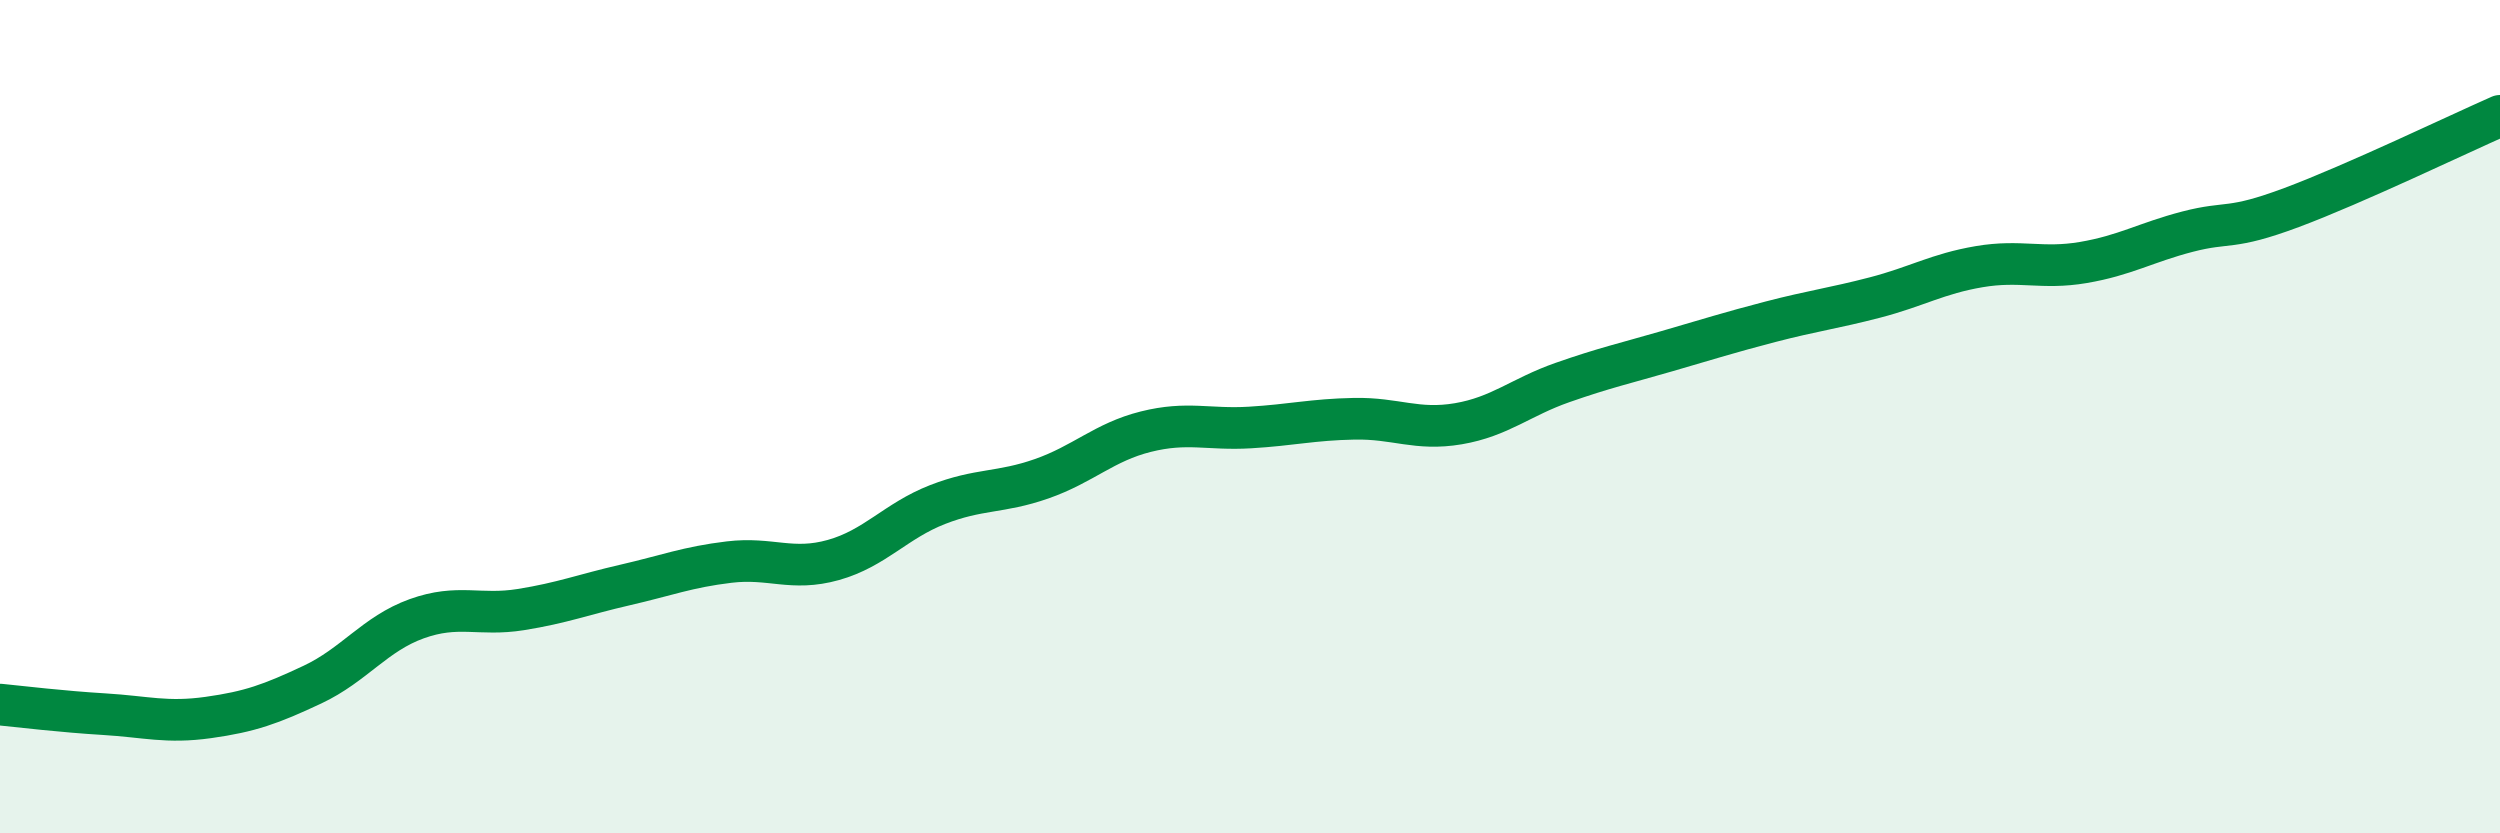
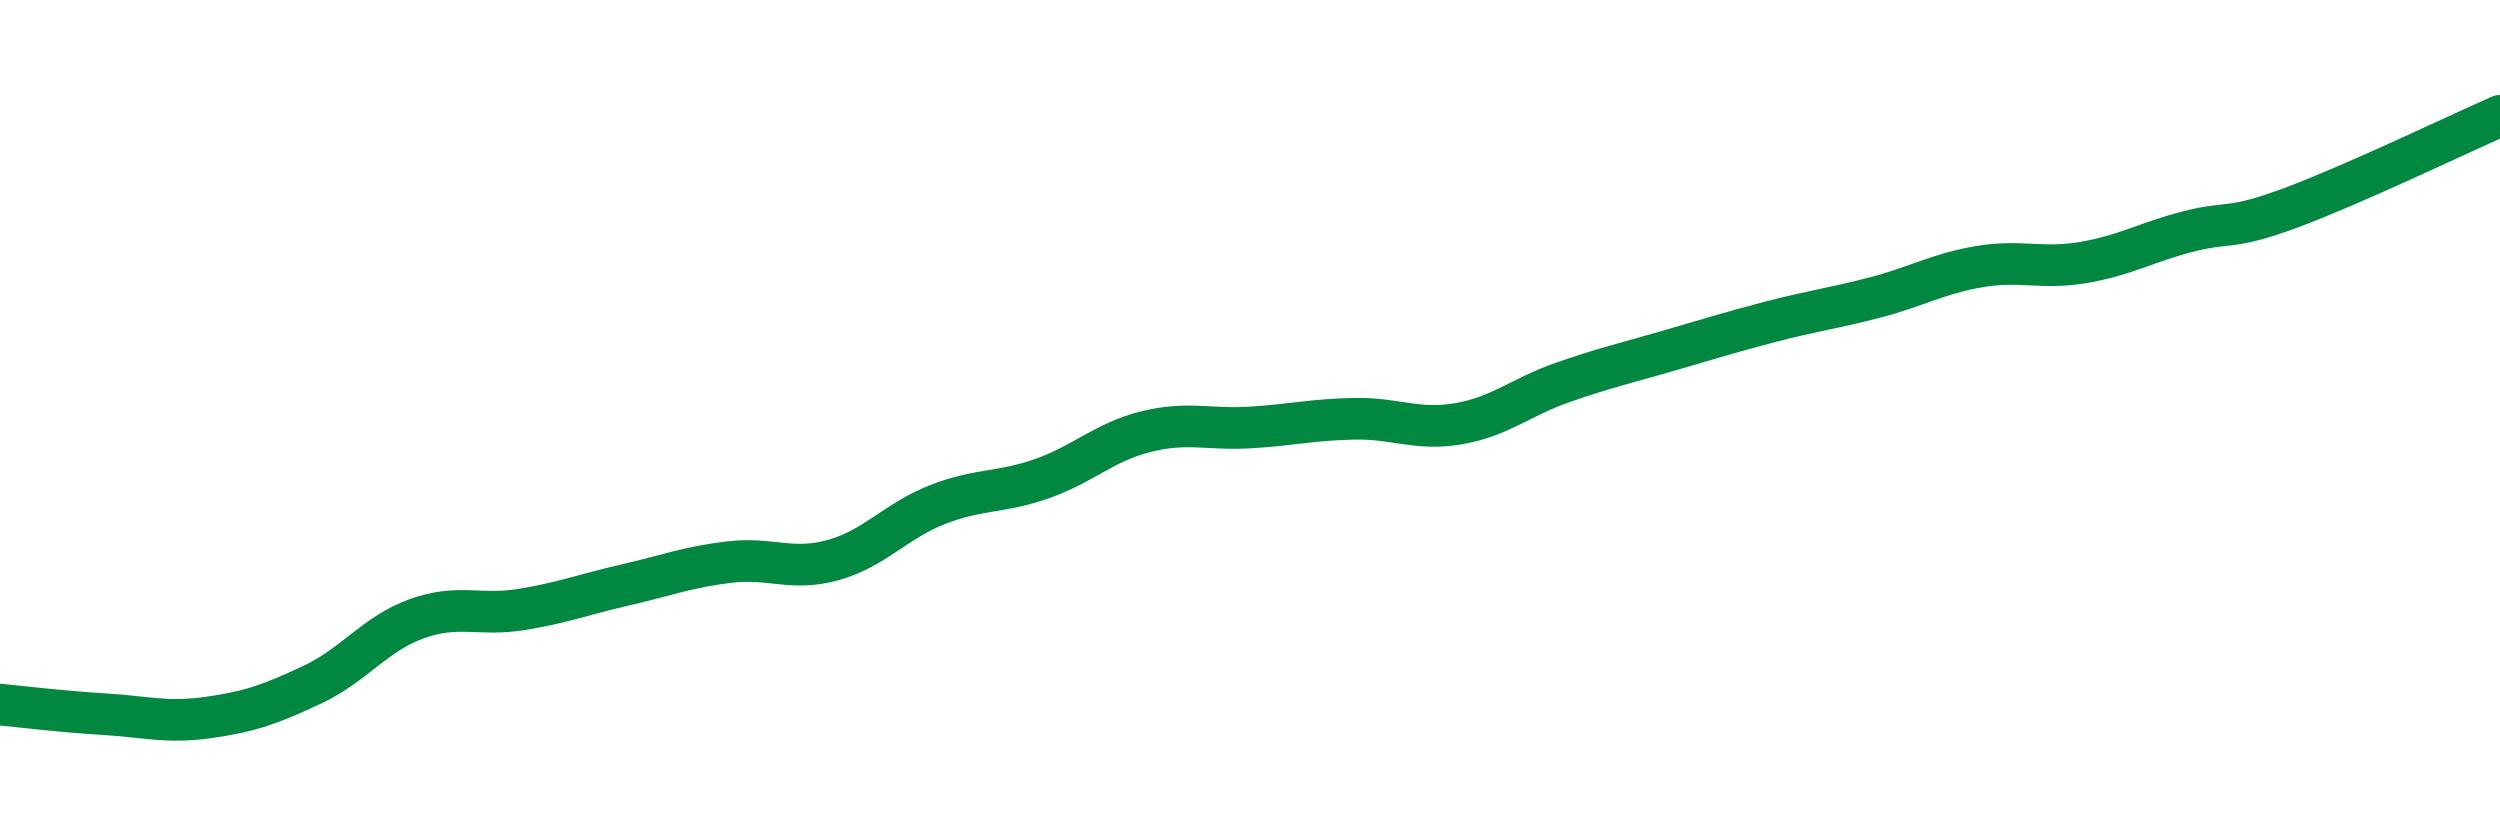
<svg xmlns="http://www.w3.org/2000/svg" width="60" height="20" viewBox="0 0 60 20">
-   <path d="M 0,16.91 C 0.5,16.96 1.5,17.08 2.5,17.14 C 3.5,17.2 4,17.36 5,17.22 C 6,17.08 6.5,16.9 7.5,16.43 C 8.5,15.96 9,15.21 10,14.85 C 11,14.49 11.5,14.79 12.5,14.63 C 13.5,14.47 14,14.27 15,14.04 C 16,13.81 16.5,13.61 17.5,13.49 C 18.5,13.37 19,13.72 20,13.44 C 21,13.16 21.5,12.5 22.5,12.11 C 23.5,11.72 24,11.84 25,11.49 C 26,11.14 26.5,10.61 27.5,10.36 C 28.5,10.11 29,10.32 30,10.26 C 31,10.2 31.5,10.07 32.5,10.05 C 33.5,10.03 34,10.34 35,10.17 C 36,10 36.5,9.53 37.5,9.18 C 38.5,8.83 39,8.72 40,8.43 C 41,8.14 41.5,7.98 42.5,7.72 C 43.5,7.46 44,7.4 45,7.14 C 46,6.88 46.5,6.57 47.5,6.4 C 48.5,6.23 49,6.47 50,6.3 C 51,6.13 51.5,5.82 52.5,5.56 C 53.5,5.3 53.5,5.54 55,4.98 C 56.5,4.42 59,3.22 60,2.78L60 20L0 20Z" fill="#008740" opacity="0.1" stroke-linecap="round" stroke-linejoin="round" />
  <path d="M 0,16.91 C 0.5,16.96 1.5,17.08 2.5,17.14 C 3.5,17.2 4,17.36 5,17.22 C 6,17.08 6.5,16.9 7.5,16.43 C 8.5,15.96 9,15.21 10,14.85 C 11,14.49 11.5,14.79 12.5,14.63 C 13.5,14.47 14,14.27 15,14.04 C 16,13.81 16.5,13.61 17.5,13.49 C 18.5,13.37 19,13.72 20,13.44 C 21,13.16 21.5,12.5 22.5,12.11 C 23.5,11.72 24,11.84 25,11.49 C 26,11.14 26.5,10.61 27.5,10.36 C 28.5,10.11 29,10.32 30,10.26 C 31,10.2 31.5,10.07 32.5,10.05 C 33.5,10.03 34,10.34 35,10.17 C 36,10 36.5,9.53 37.5,9.18 C 38.5,8.83 39,8.72 40,8.43 C 41,8.14 41.5,7.98 42.5,7.72 C 43.5,7.46 44,7.4 45,7.14 C 46,6.88 46.5,6.57 47.5,6.4 C 48.5,6.23 49,6.47 50,6.3 C 51,6.13 51.5,5.82 52.5,5.56 C 53.5,5.3 53.5,5.54 55,4.98 C 56.5,4.42 59,3.22 60,2.78" stroke="#008740" stroke-width="1" fill="none" stroke-linecap="round" stroke-linejoin="round" />
</svg>